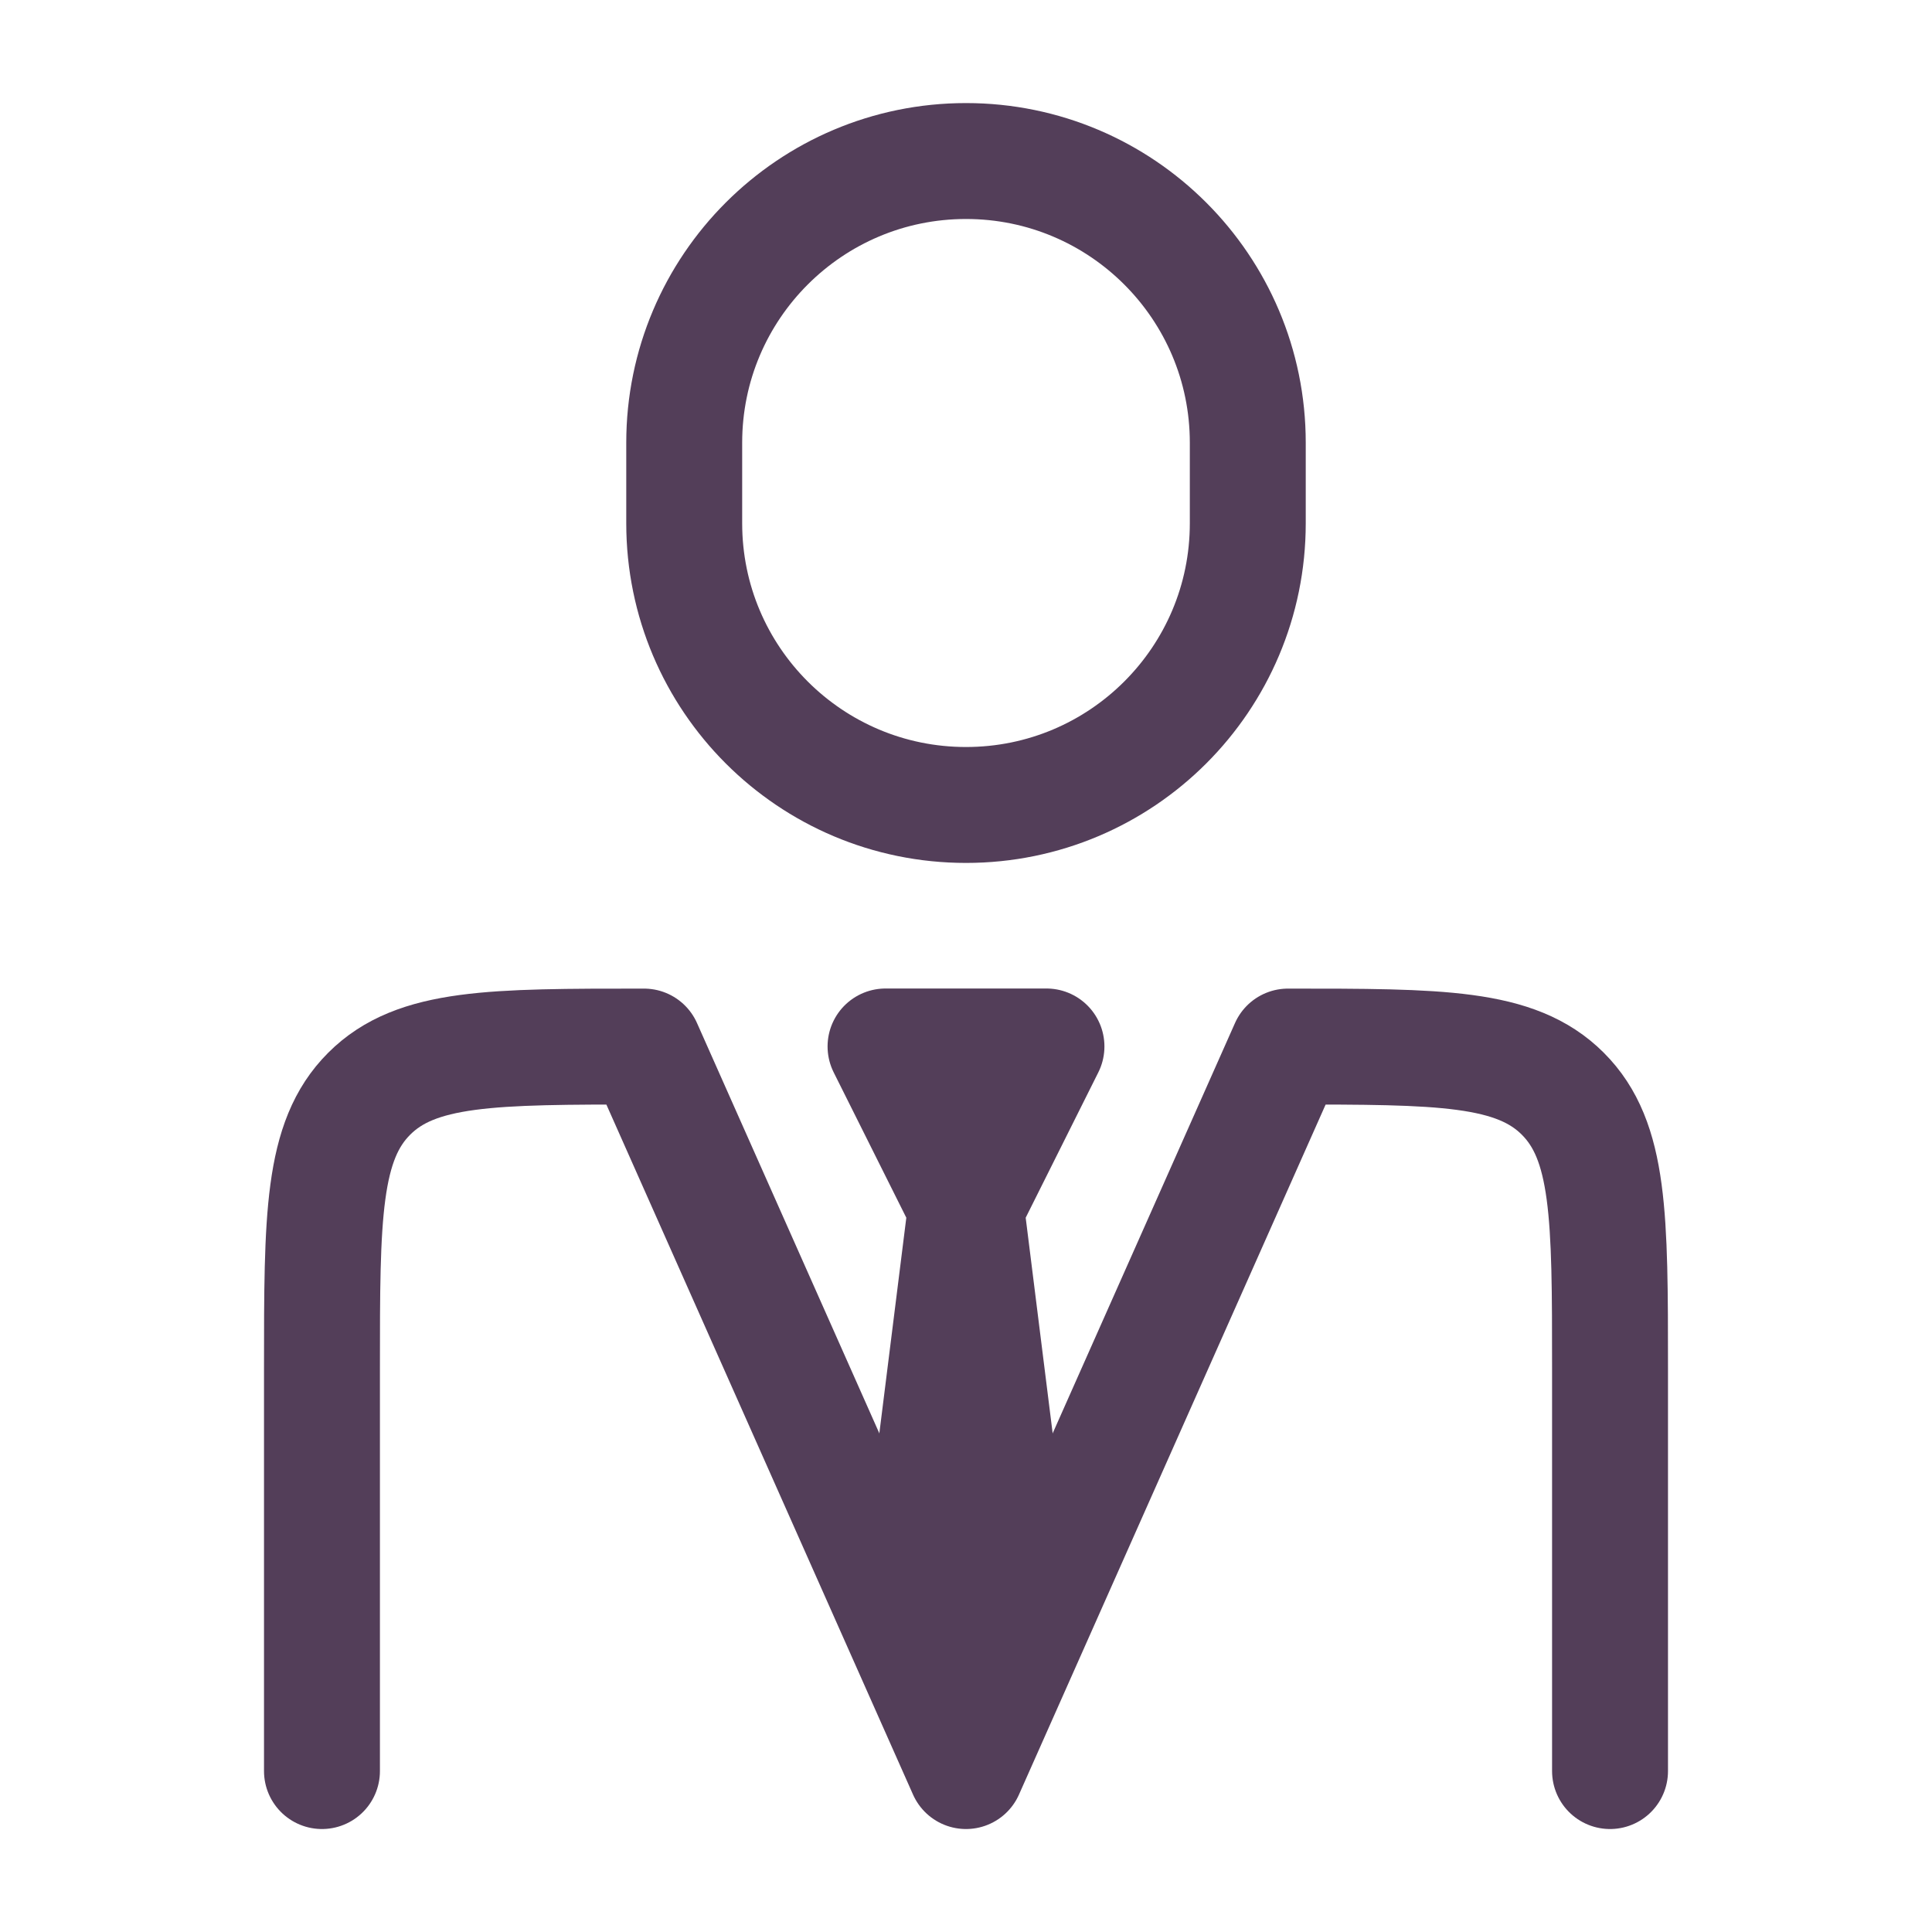
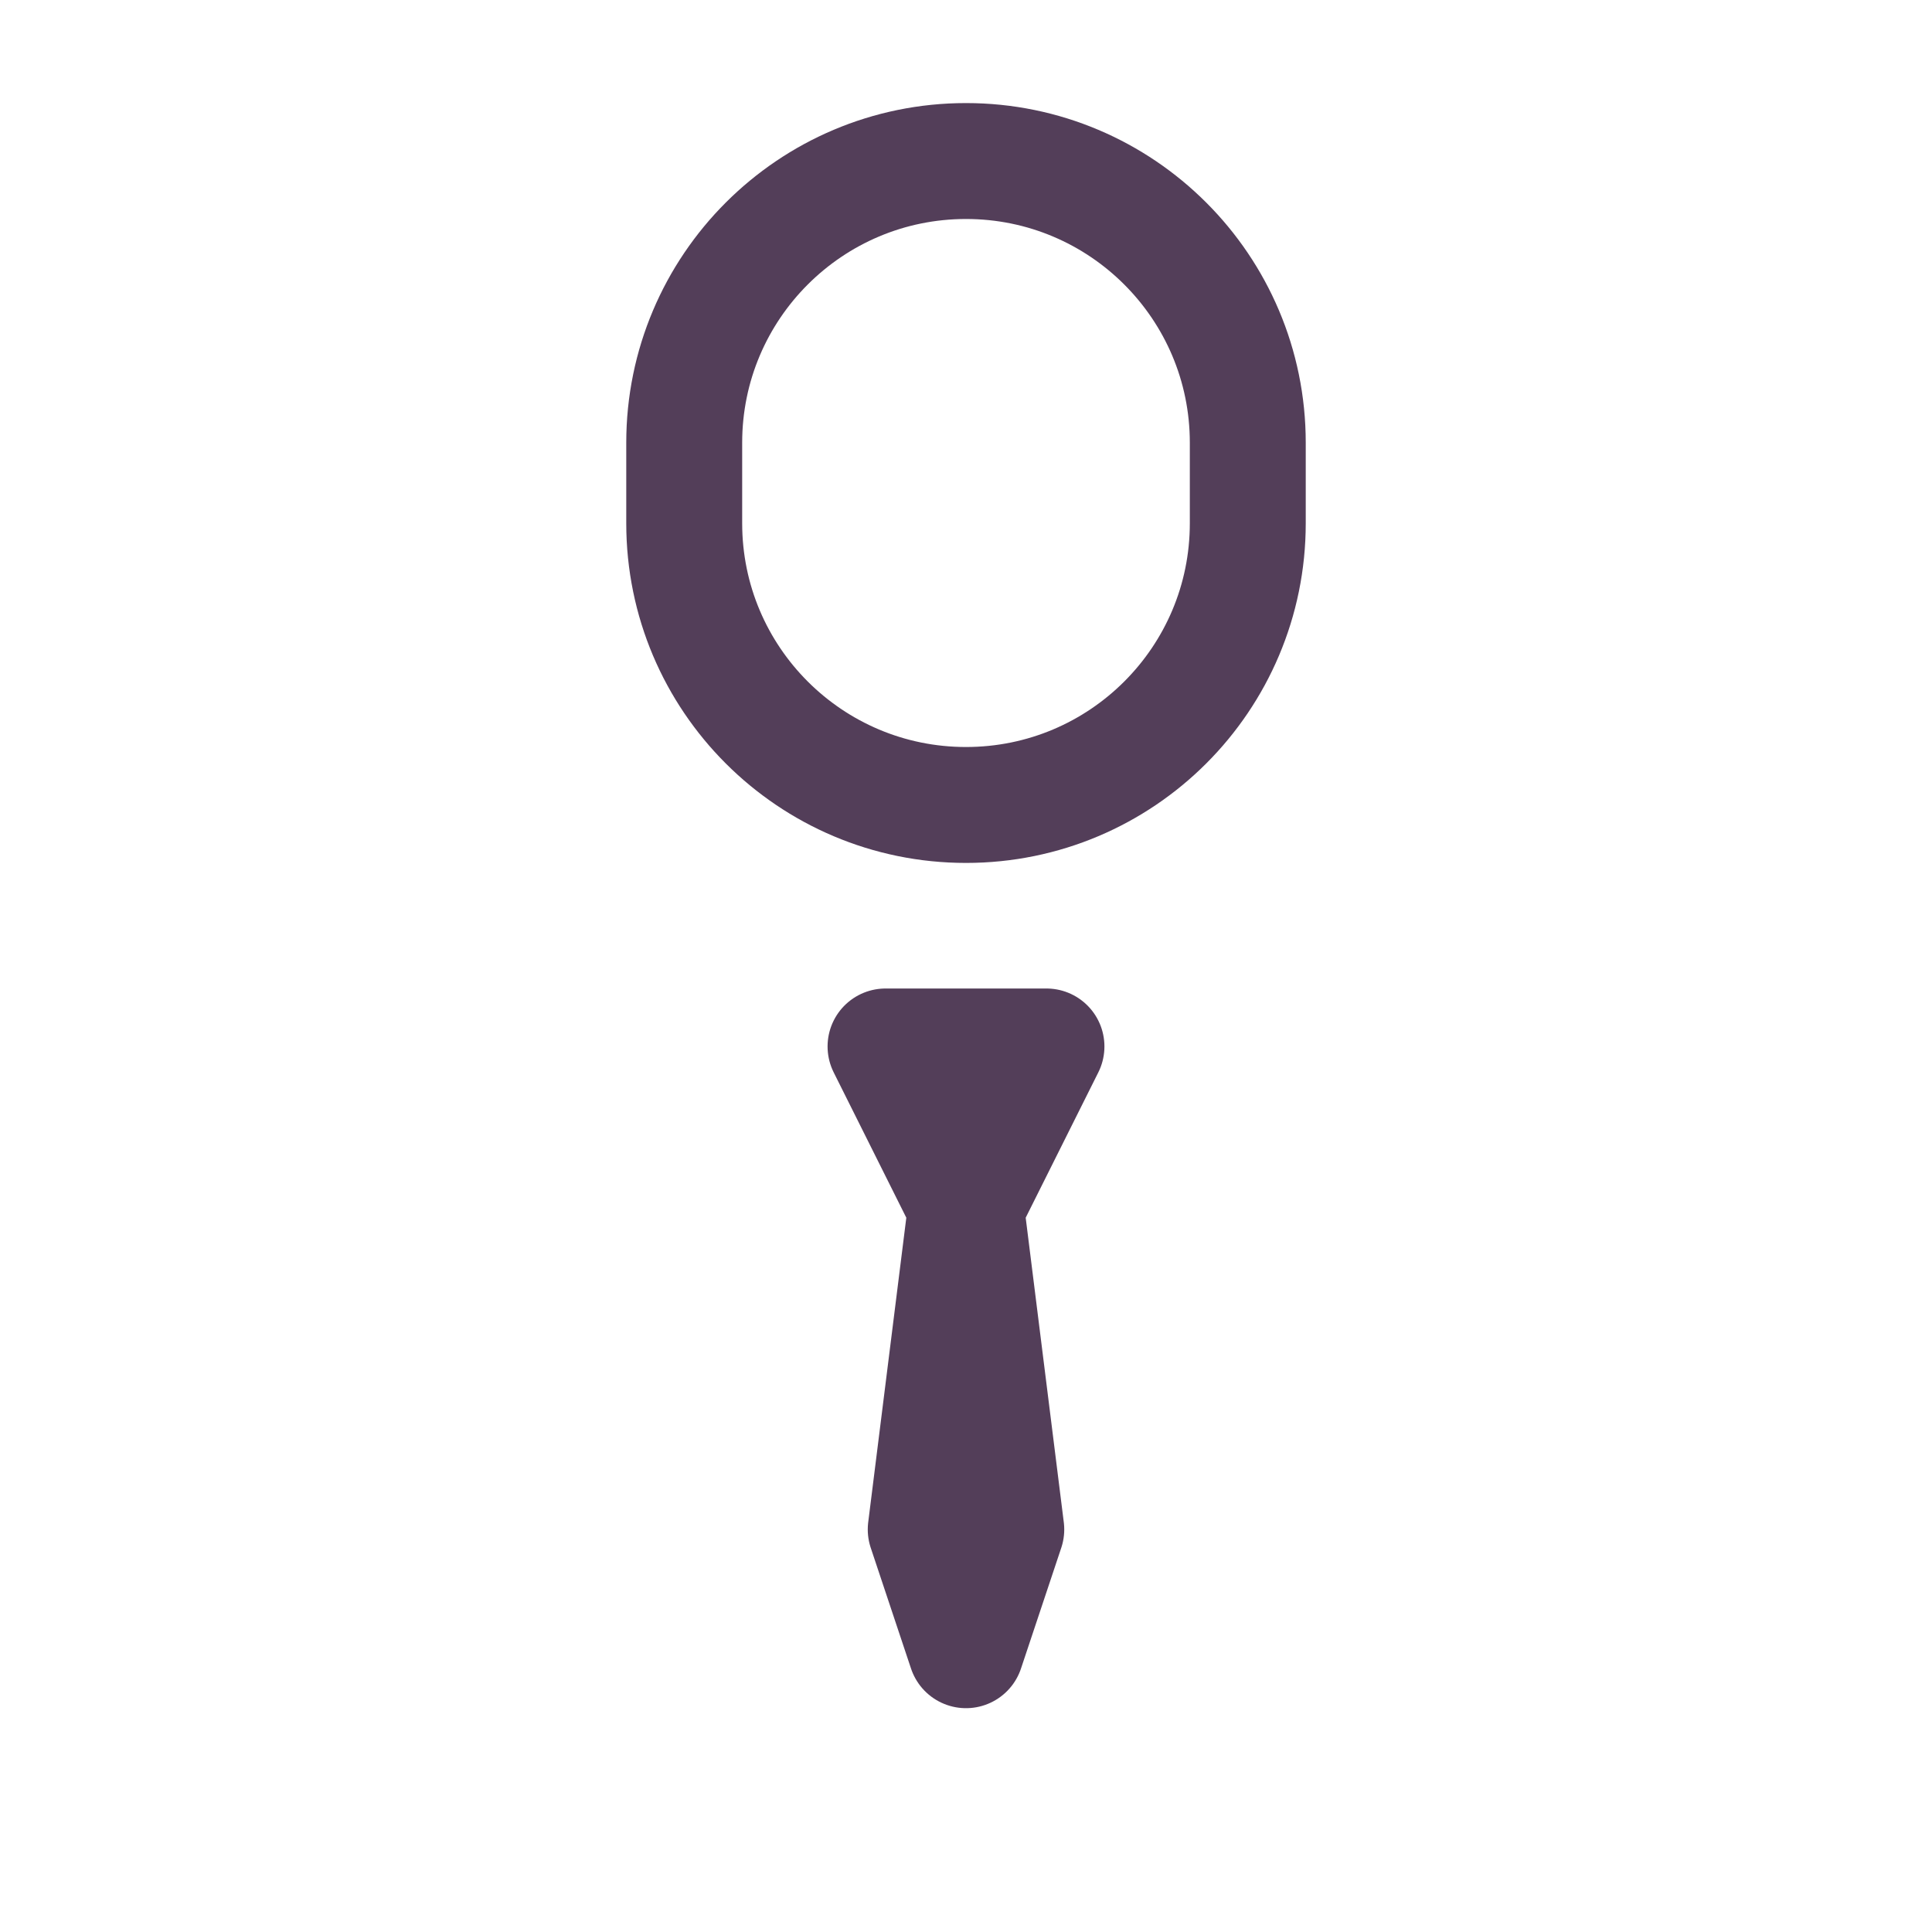
<svg xmlns="http://www.w3.org/2000/svg" width="20" height="20" viewBox="0 0 20 20" fill="none">
  <g id="manager">
-     <path id="Vector" d="M16.667 18.334V14.167C16.667 12.596 16.667 11.81 16.178 11.322C15.69 10.834 14.905 10.834 13.333 10.834L10 18.334L6.667 10.834C5.095 10.834 4.31 10.834 3.822 11.322C3.333 11.81 3.333 12.596 3.333 14.167V18.334" stroke="#533E59" stroke-width="1.2" stroke-linecap="round" stroke-linejoin="round" />
    <path id="Vector_2" d="M10 12.5L9.583 15.833L10 17.083L10.417 15.833L10 12.5ZM10 12.5L9.167 10.833H10.833L10 12.5Z" stroke="#533E59" stroke-width="1.2" stroke-linecap="round" stroke-linejoin="round" />
-     <path id="Vector_3" d="M12.917 5.417V4.583C12.917 2.973 11.611 1.667 10 1.667C8.389 1.667 7.083 2.973 7.083 4.583V5.417C7.083 7.028 8.389 8.333 10 8.333C11.611 8.333 12.917 7.028 12.917 5.417Z" stroke="#533E59" stroke-width="1.2" stroke-linecap="round" stroke-linejoin="round" />
+     <path id="Vector_3" d="M12.917 5.417V4.583C12.917 2.973 11.611 1.667 10 1.667C8.389 1.667 7.083 2.973 7.083 4.583V5.417C7.083 7.028 8.389 8.333 10 8.333C11.611 8.333 12.917 7.028 12.917 5.417" stroke="#533E59" stroke-width="1.2" stroke-linecap="round" stroke-linejoin="round" />
  </g>
</svg>